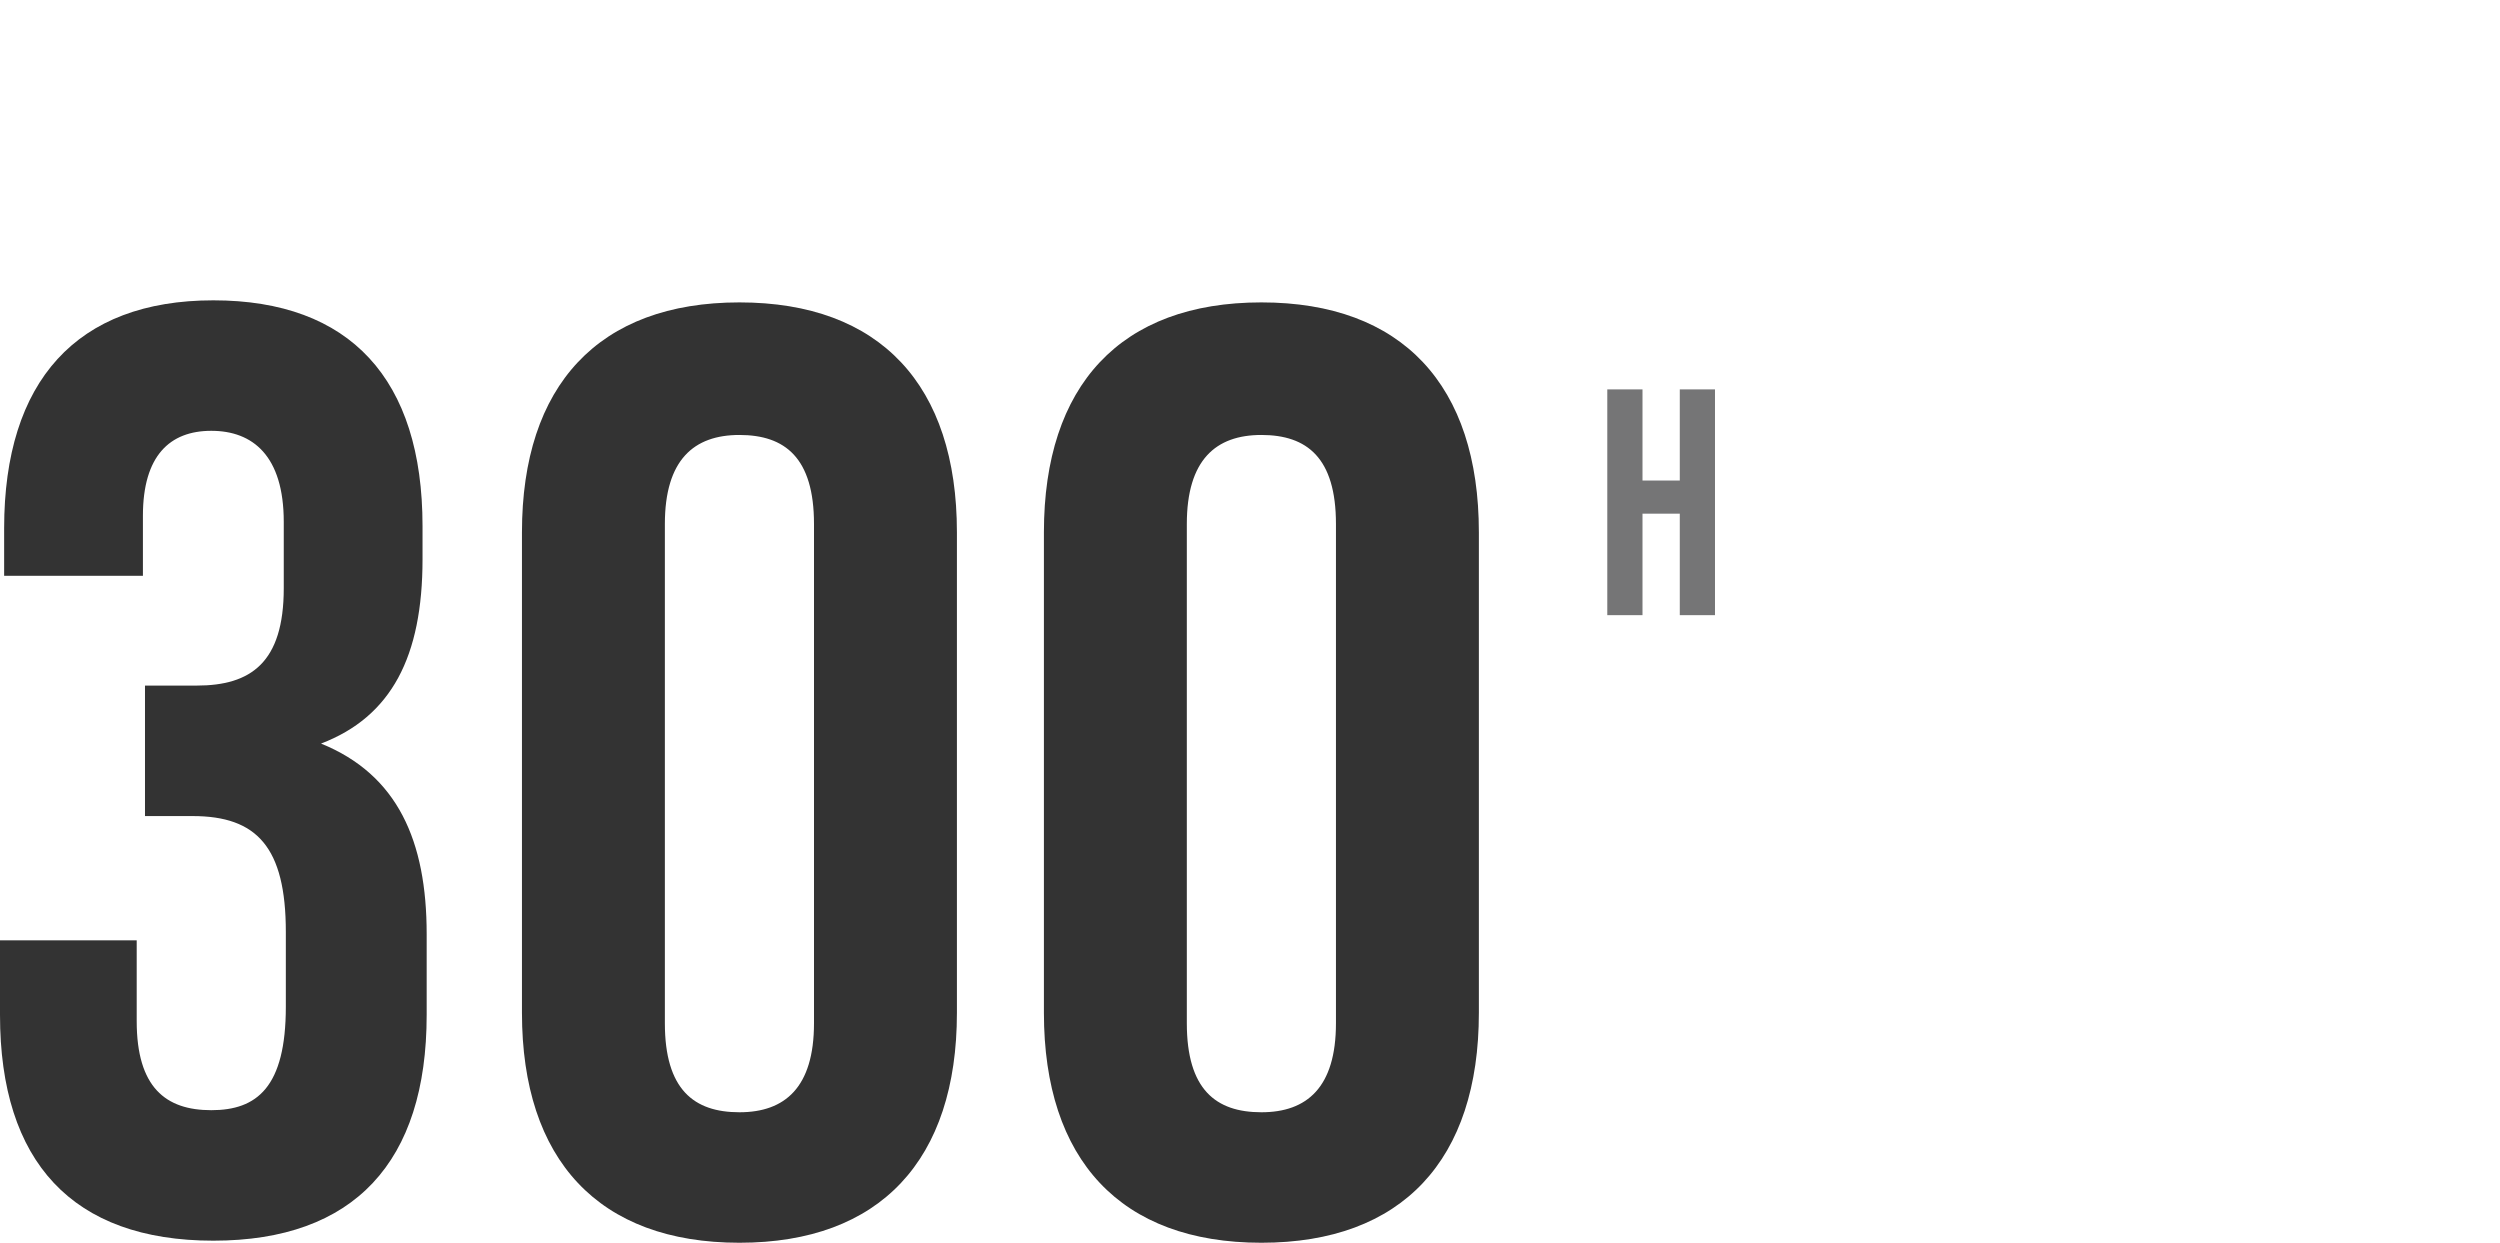
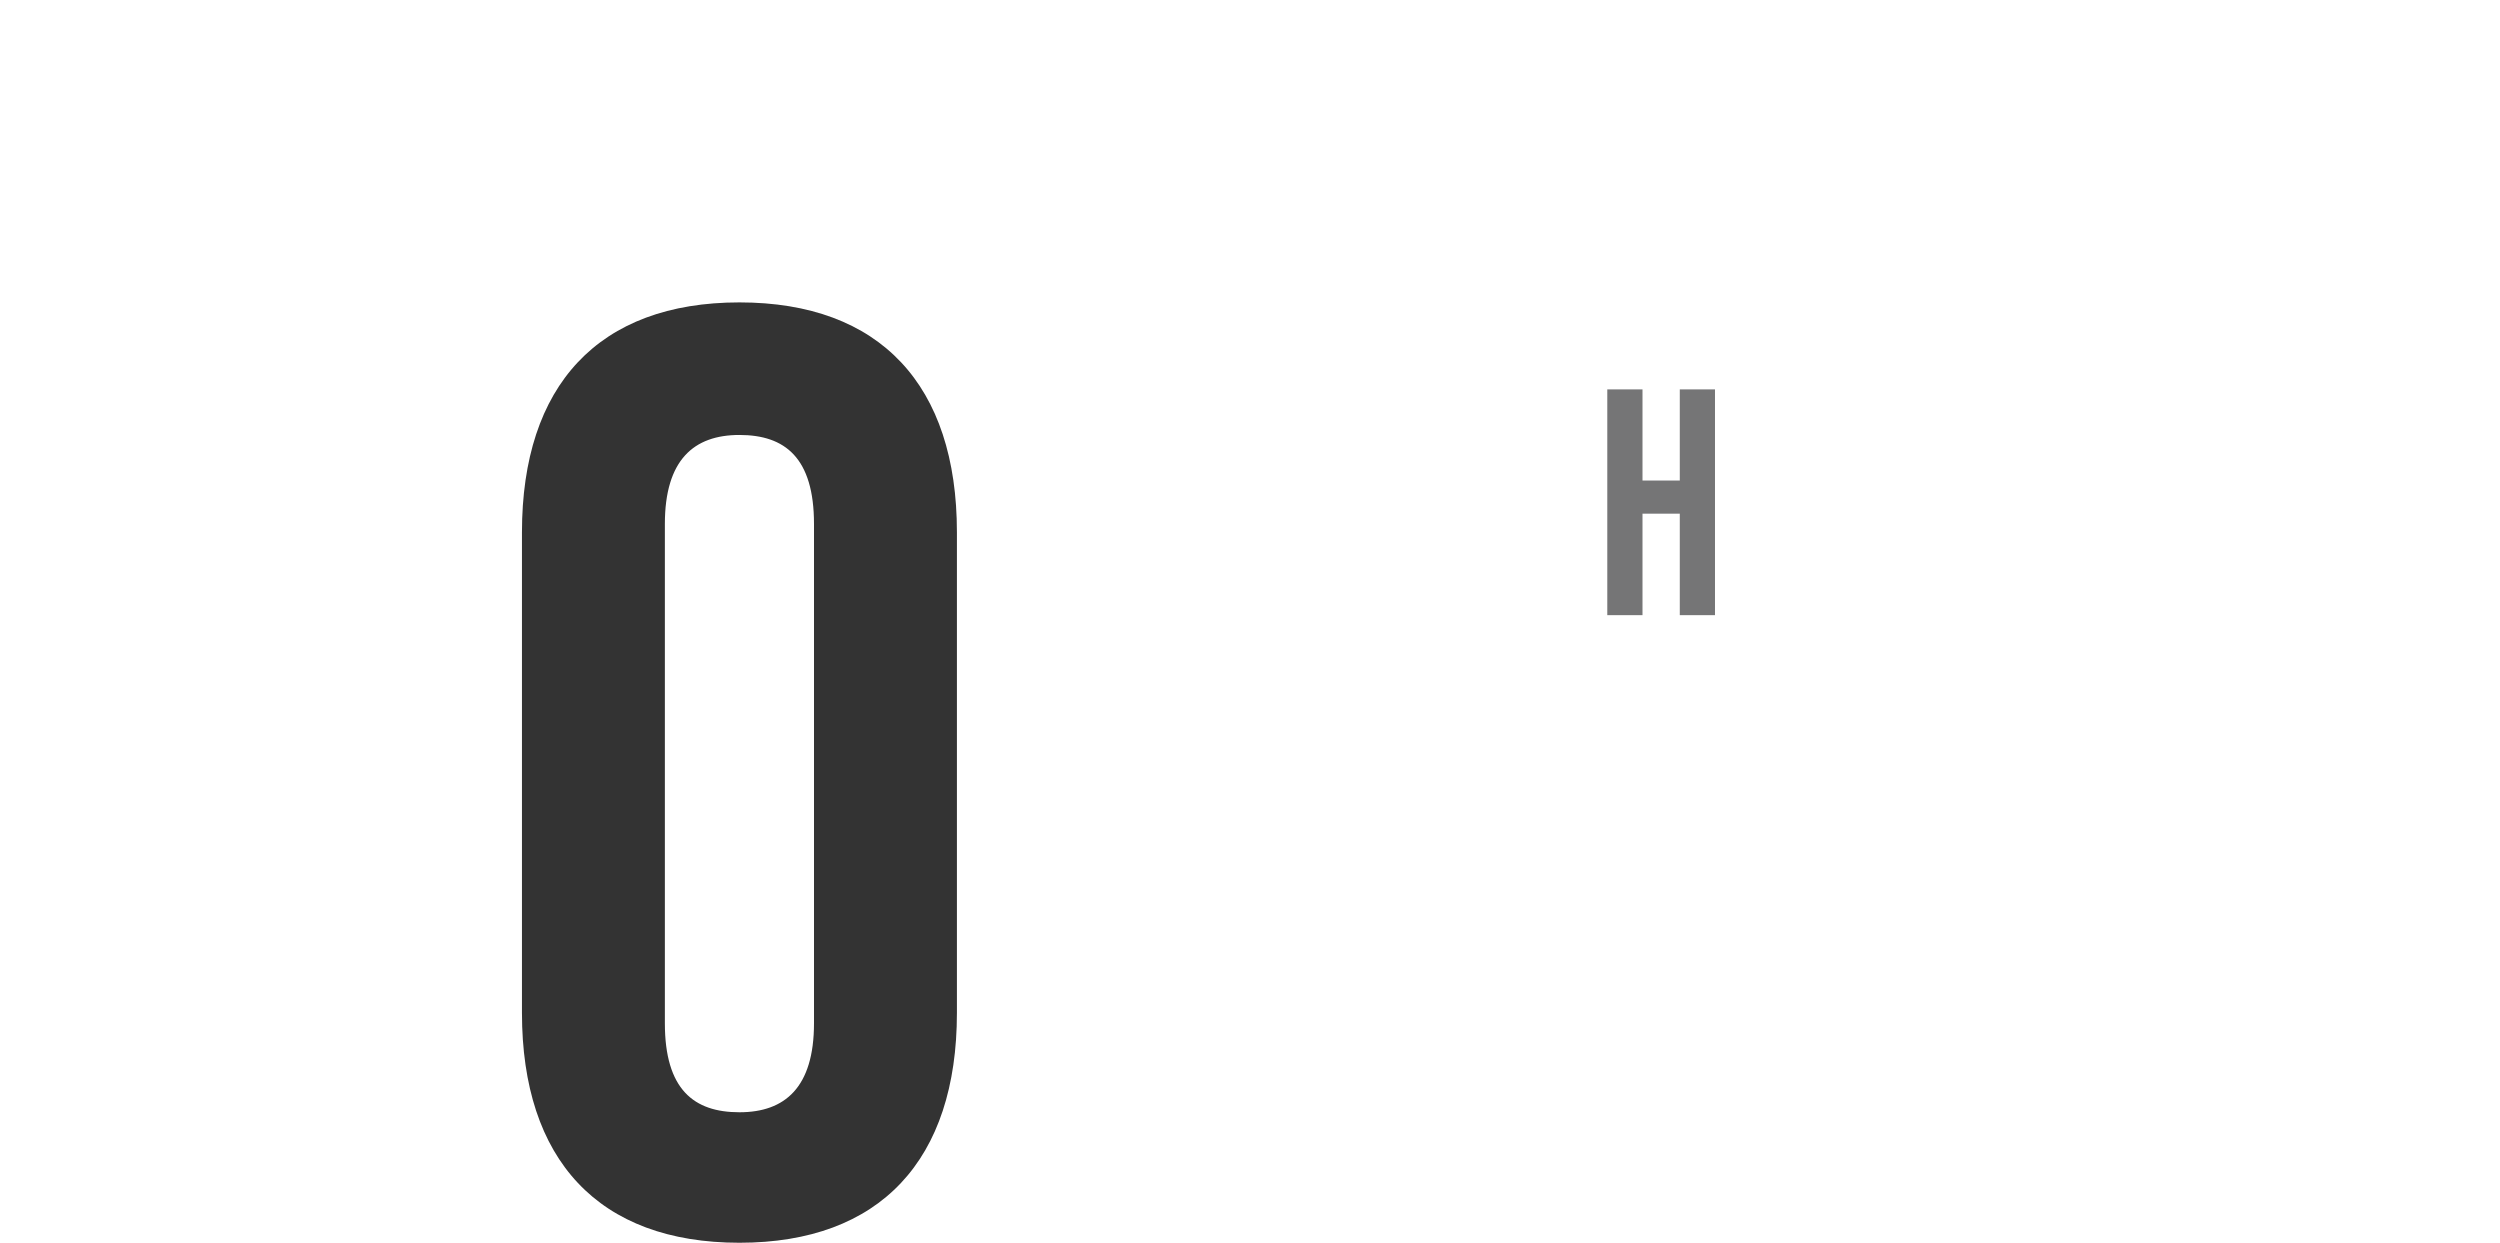
<svg xmlns="http://www.w3.org/2000/svg" id="Layer_1" version="1.1" viewBox="0 0 120.7 60">
  <defs>
    <style>
      .st0 {
        fill: #757576;
      }

      .st1 {
        fill: #333;
      }
    </style>
  </defs>
  <g>
-     <path class="st1" d="M0,49v-3.6h6.6v3.9c0,3.2,1.4,4.3,3.6,4.3s3.6-1.1,3.6-5v-3.6c0-4.1-1.4-5.6-4.5-5.6h-2.3v-6.3h2.5c2.6,0,4.2-1.1,4.2-4.7v-3.2c0-3.2-1.5-4.4-3.5-4.4s-3.3,1.2-3.3,4.1v2.9H.2v-2.3c0-7.1,3.5-11,10.1-11s10.1,3.8,10.1,10.9v1.6c0,4.7-1.5,7.6-4.9,8.9h0c3.7,1.5,5.1,4.7,5.1,9.2v3.9c0,7.1-3.5,10.9-10.3,10.9S0,56.1,0,49Z" />
-     <path class="st1" d="M25.2,48.9v-23.2c0-7.1,3.7-11.1,10.5-11.1s10.5,4,10.5,11.1v23.2c0,7.1-3.7,11.1-10.5,11.1s-10.5-4-10.5-11.1h0ZM39.3,49.4v-24.1c0-3.2-1.4-4.3-3.6-4.3s-3.6,1.2-3.6,4.3v24.1c0,3.2,1.4,4.3,3.6,4.3s3.6-1.2,3.6-4.3h0Z" />
-     <path class="st1" d="M50.4,48.9v-23.2c0-7.1,3.7-11.1,10.5-11.1s10.5,4,10.5,11.1v23.2c0,7.1-3.7,11.1-10.5,11.1s-10.5-4-10.5-11.1h0ZM64.5,49.4v-24.1c0-3.2-1.4-4.3-3.6-4.3s-3.6,1.2-3.6,4.3v24.1c0,3.2,1.4,4.3,3.6,4.3s3.6-1.2,3.6-4.3h0Z" />
+     <path class="st1" d="M25.2,48.9v-23.2c0-7.1,3.7-11.1,10.5-11.1s10.5,4,10.5,11.1v23.2c0,7.1-3.7,11.1-10.5,11.1s-10.5-4-10.5-11.1ZM39.3,49.4v-24.1c0-3.2-1.4-4.3-3.6-4.3s-3.6,1.2-3.6,4.3v24.1c0,3.2,1.4,4.3,3.6,4.3s3.6-1.2,3.6-4.3h0Z" />
  </g>
  <path class="st0" d="M77.6,18.8h1.7v4.4h1.8v-4.4h1.7v10.9h-1.7v-4.9h-1.8v4.9h-1.7v-10.9Z" />
</svg>